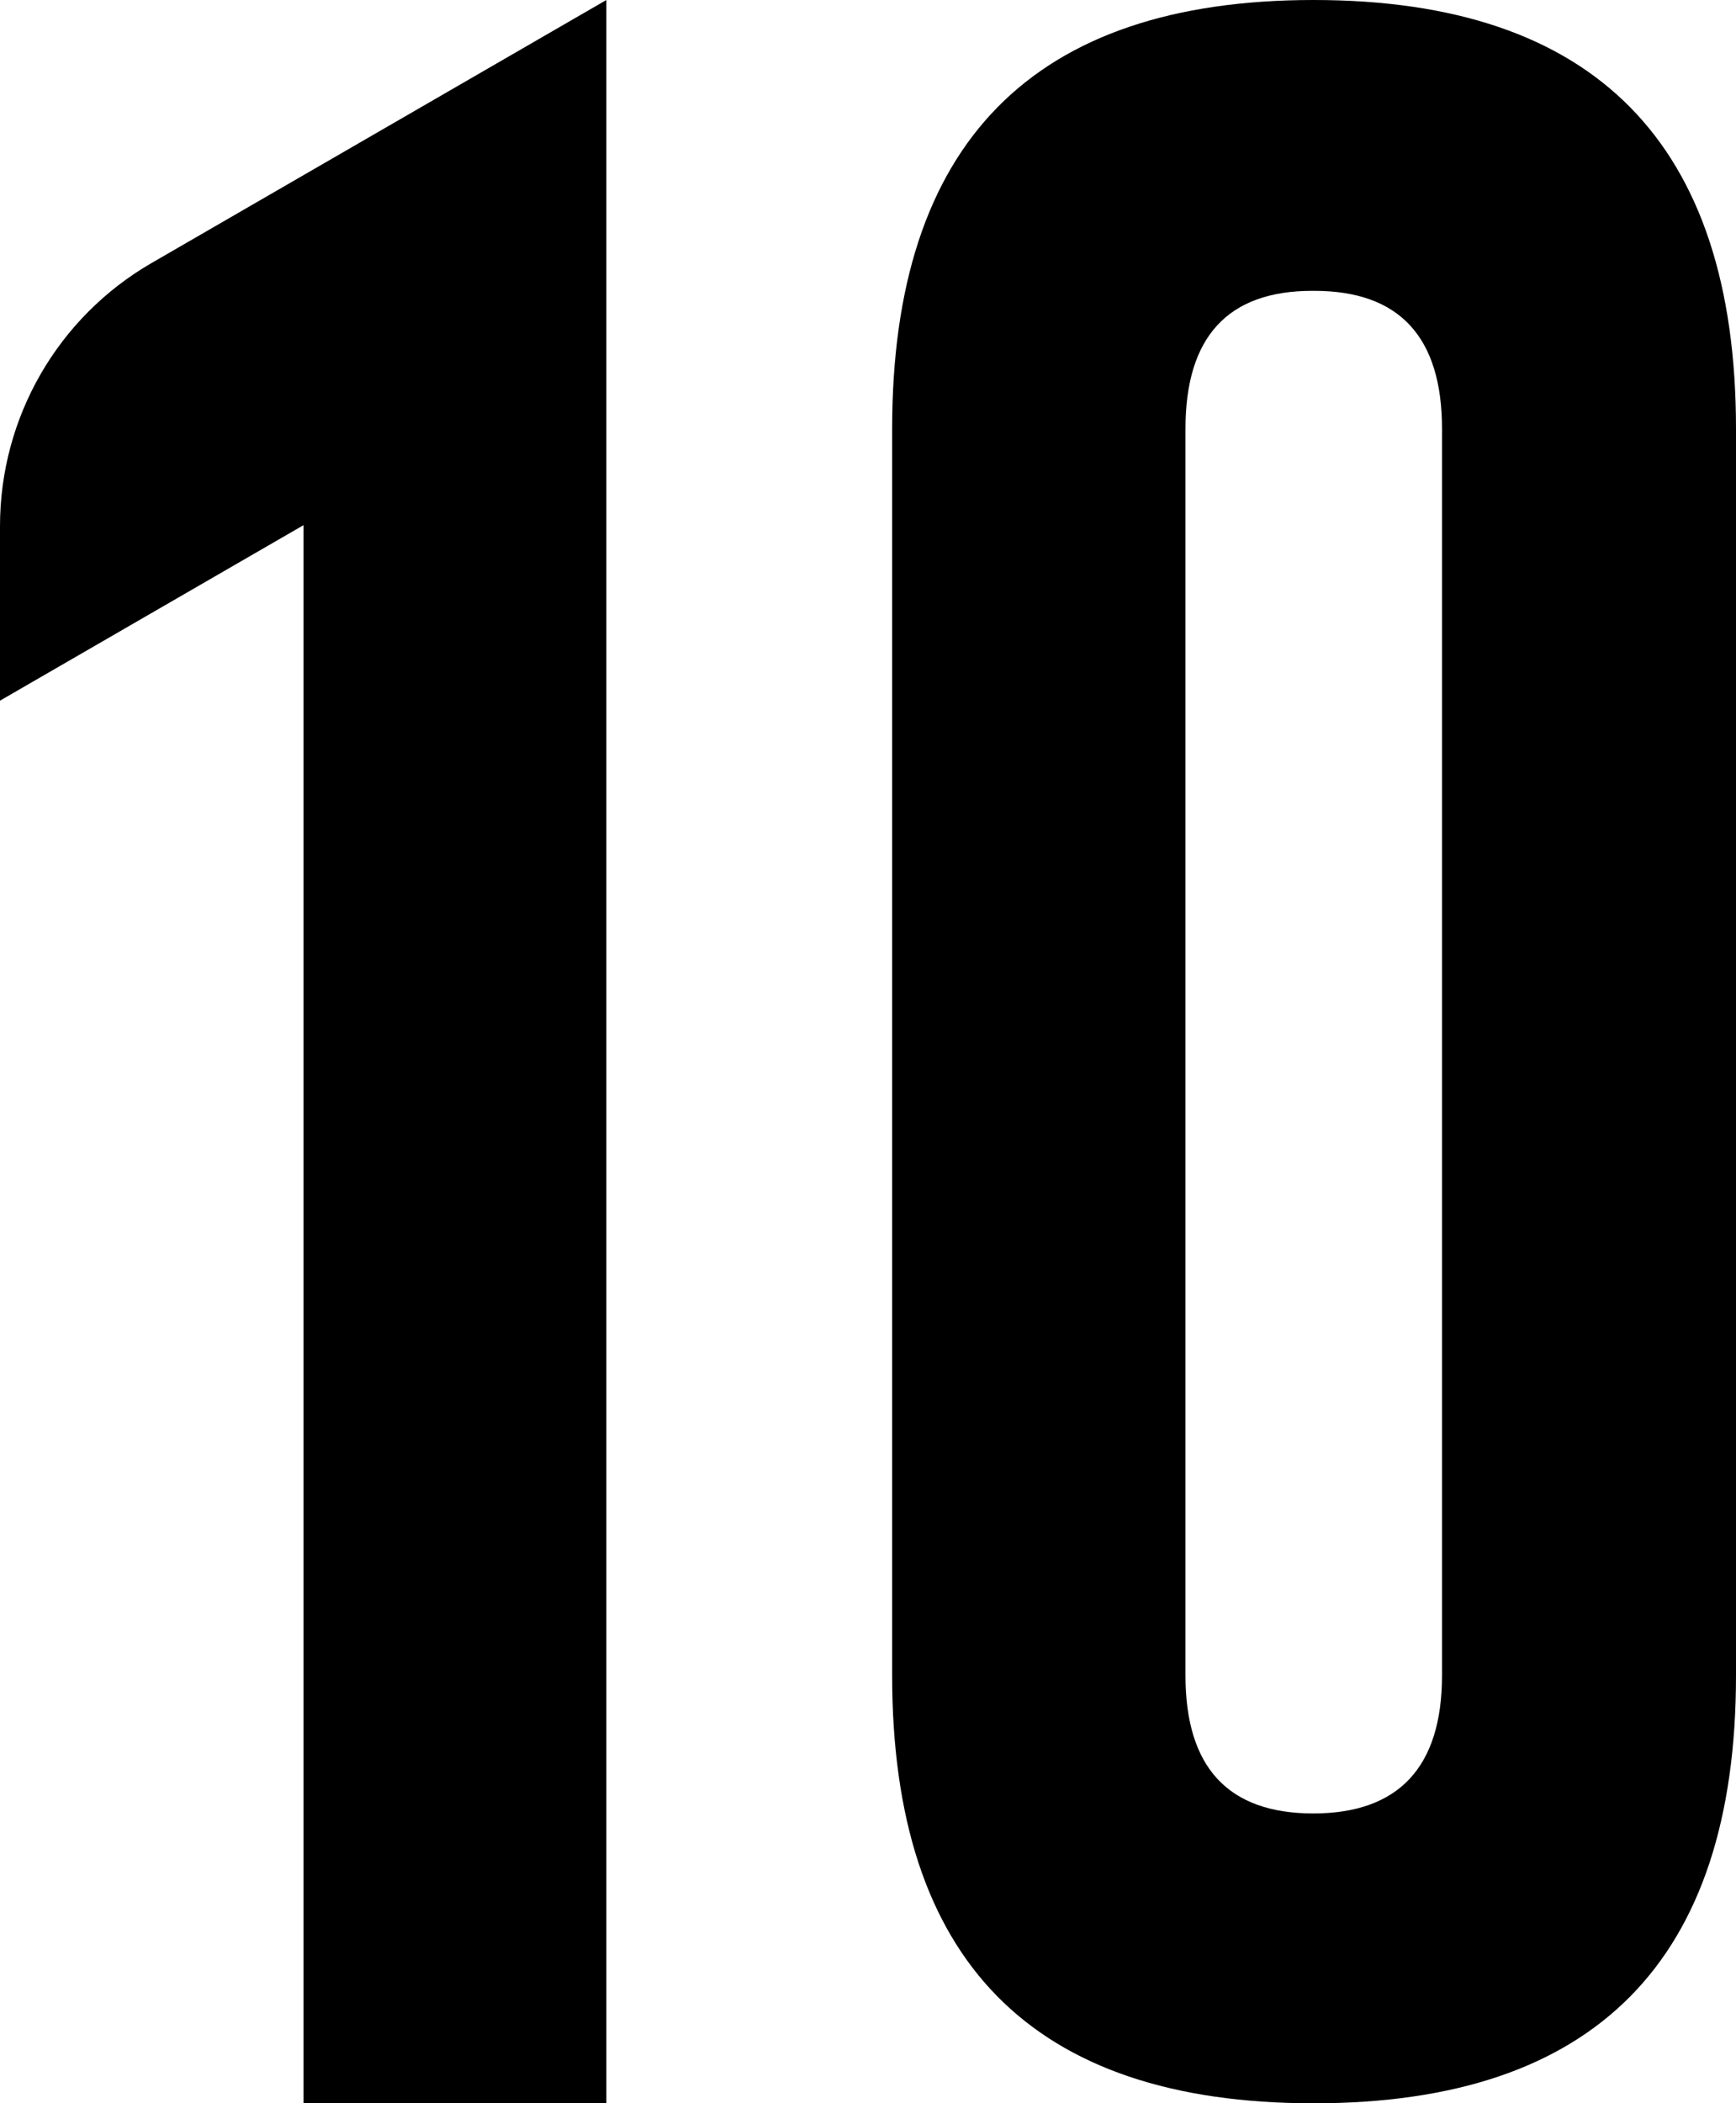
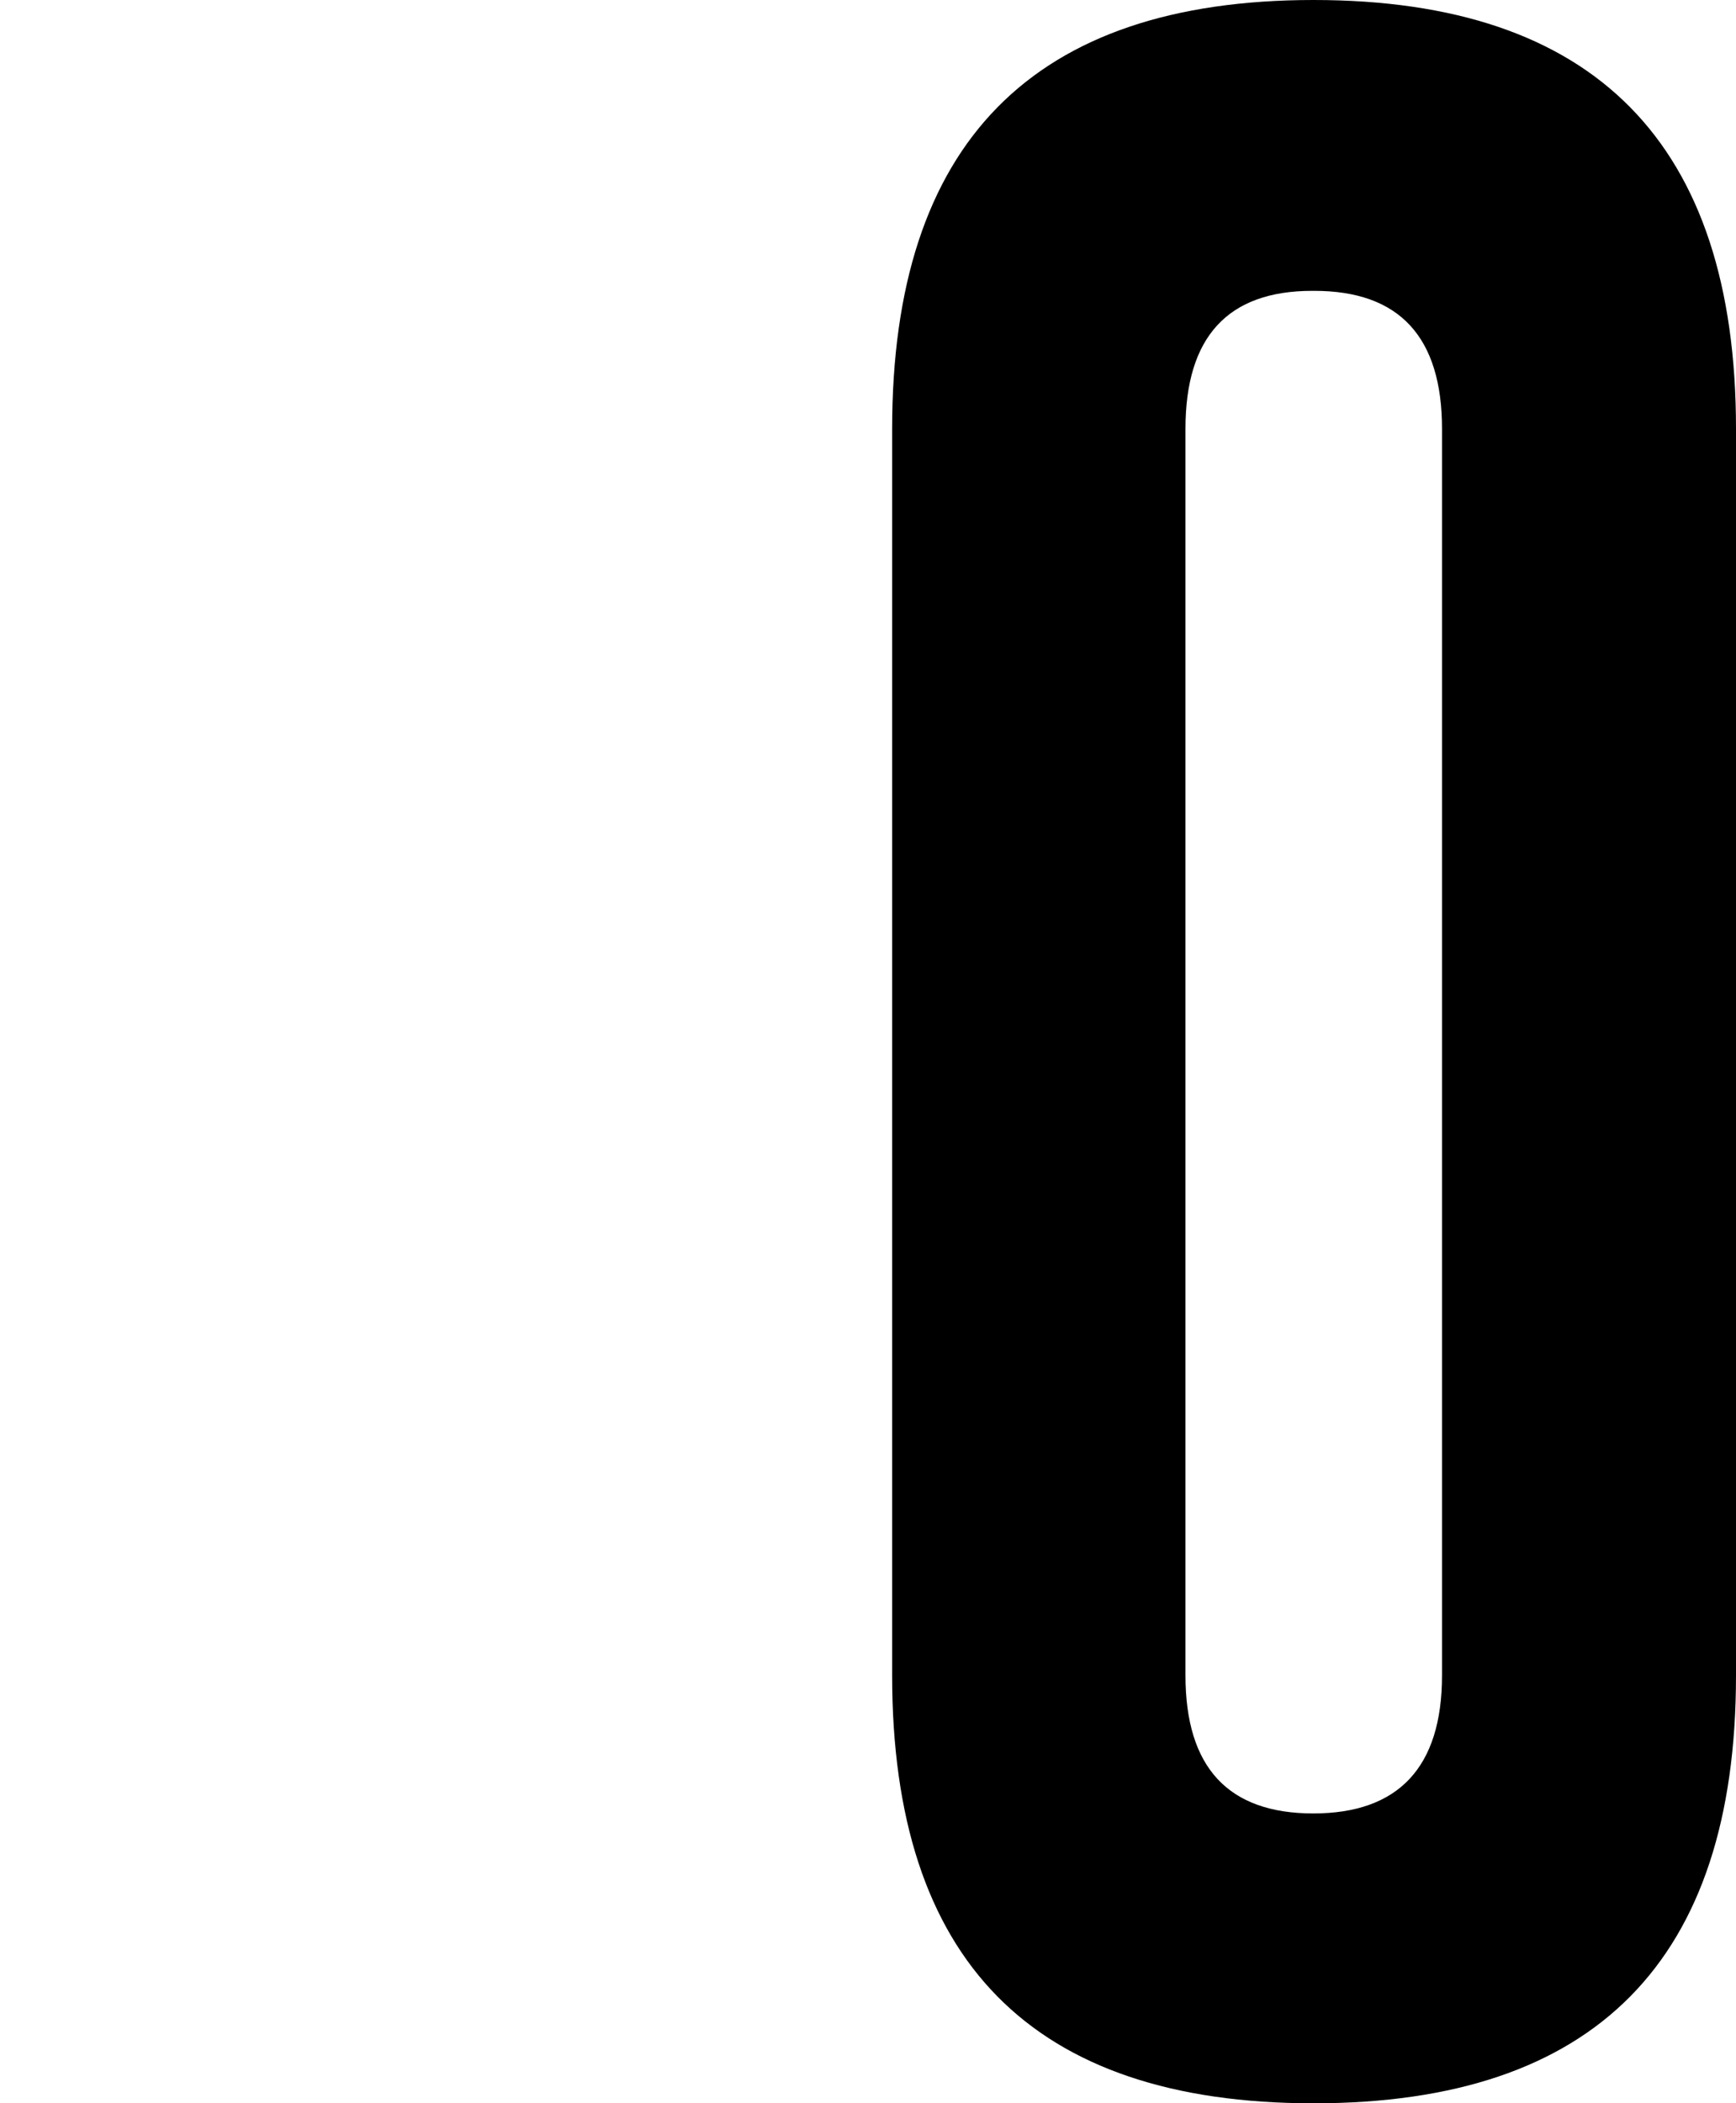
<svg xmlns="http://www.w3.org/2000/svg" width="52.85" height="64" viewBox="0 0 52.85 64">
  <g>
-     <path d="M18.46,0v64h-9.22V15.98L0,21.32v-5.31c0-3.31,1.76-6.36,4.62-8.01L18.46,0Z" />
    <path d="M52.85,50.98c0,8.68-4.29,13.02-12.86,13.02s-12.83-4.34-12.83-13.02V13.05c0-8.7,4.28-13.05,12.83-13.05s12.86,4.35,12.86,13.05v37.93ZM43.9,13.05c0-2.8-1.3-4.2-3.89-4.2h-.06c-2.57,0-3.86,1.4-3.86,4.2v37.93c0,2.8,1.3,4.2,3.89,4.2s3.92-1.4,3.92-4.2V13.05Z" />
  </g>
</svg>